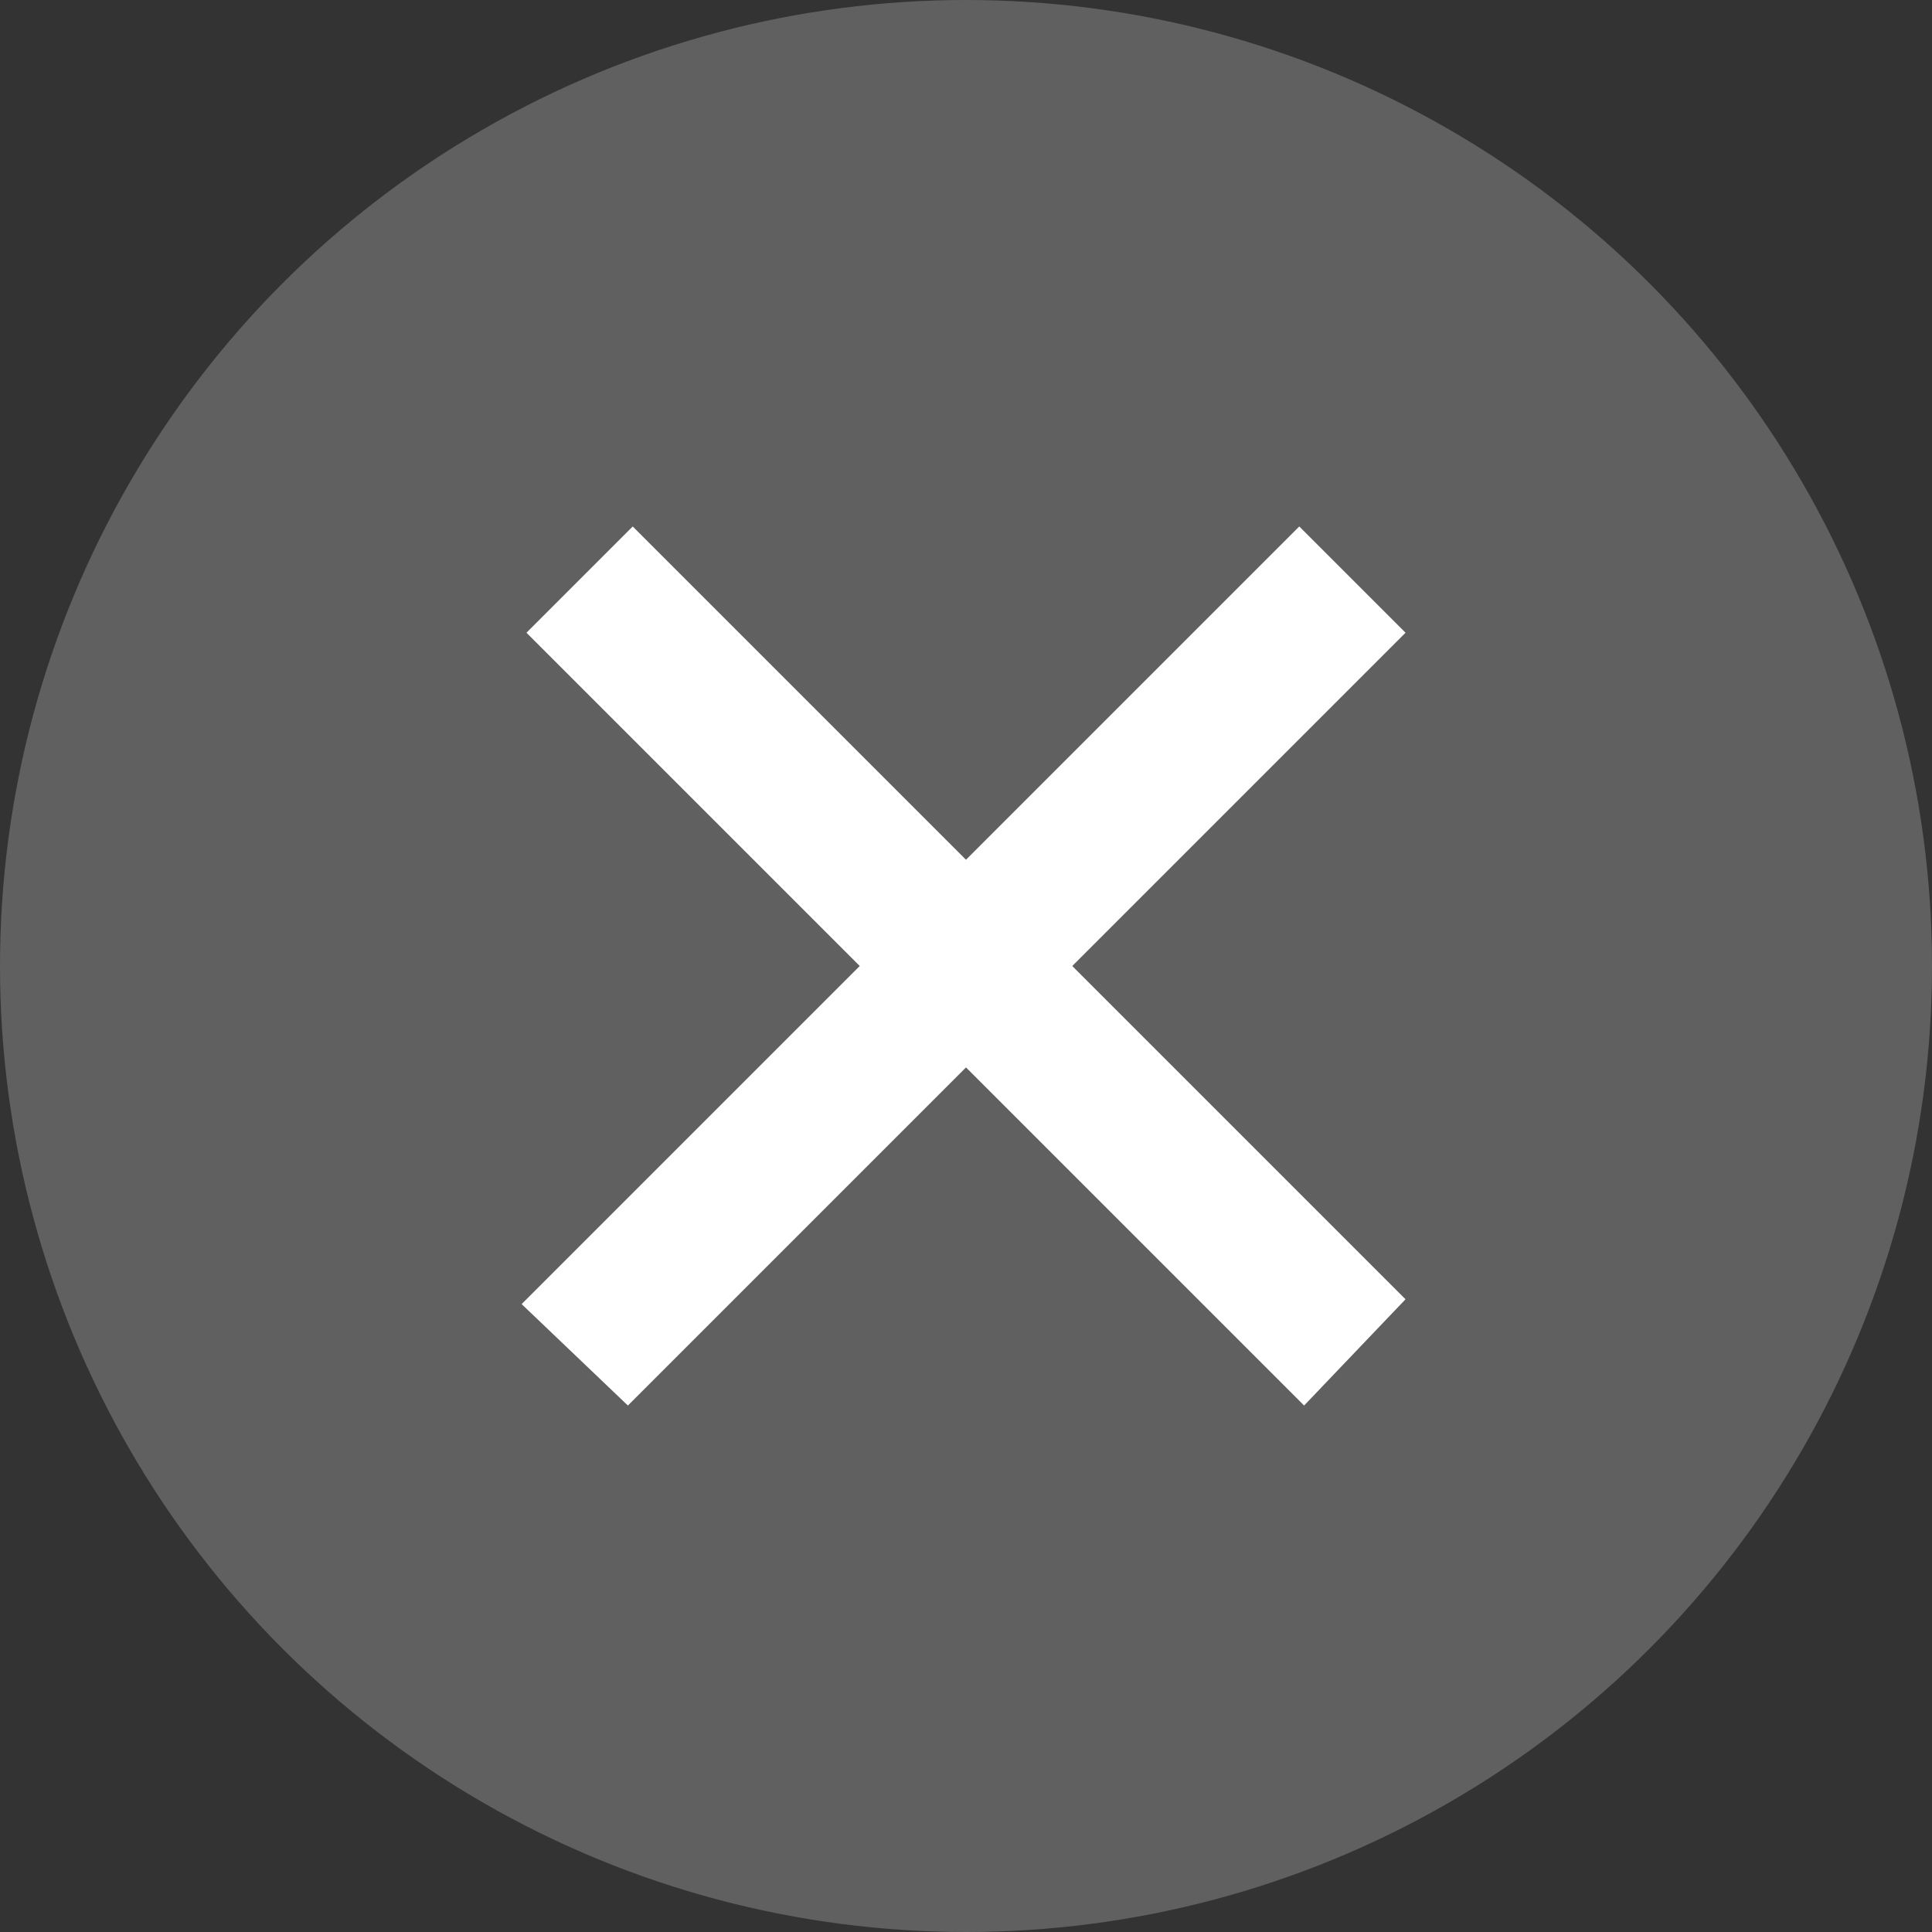
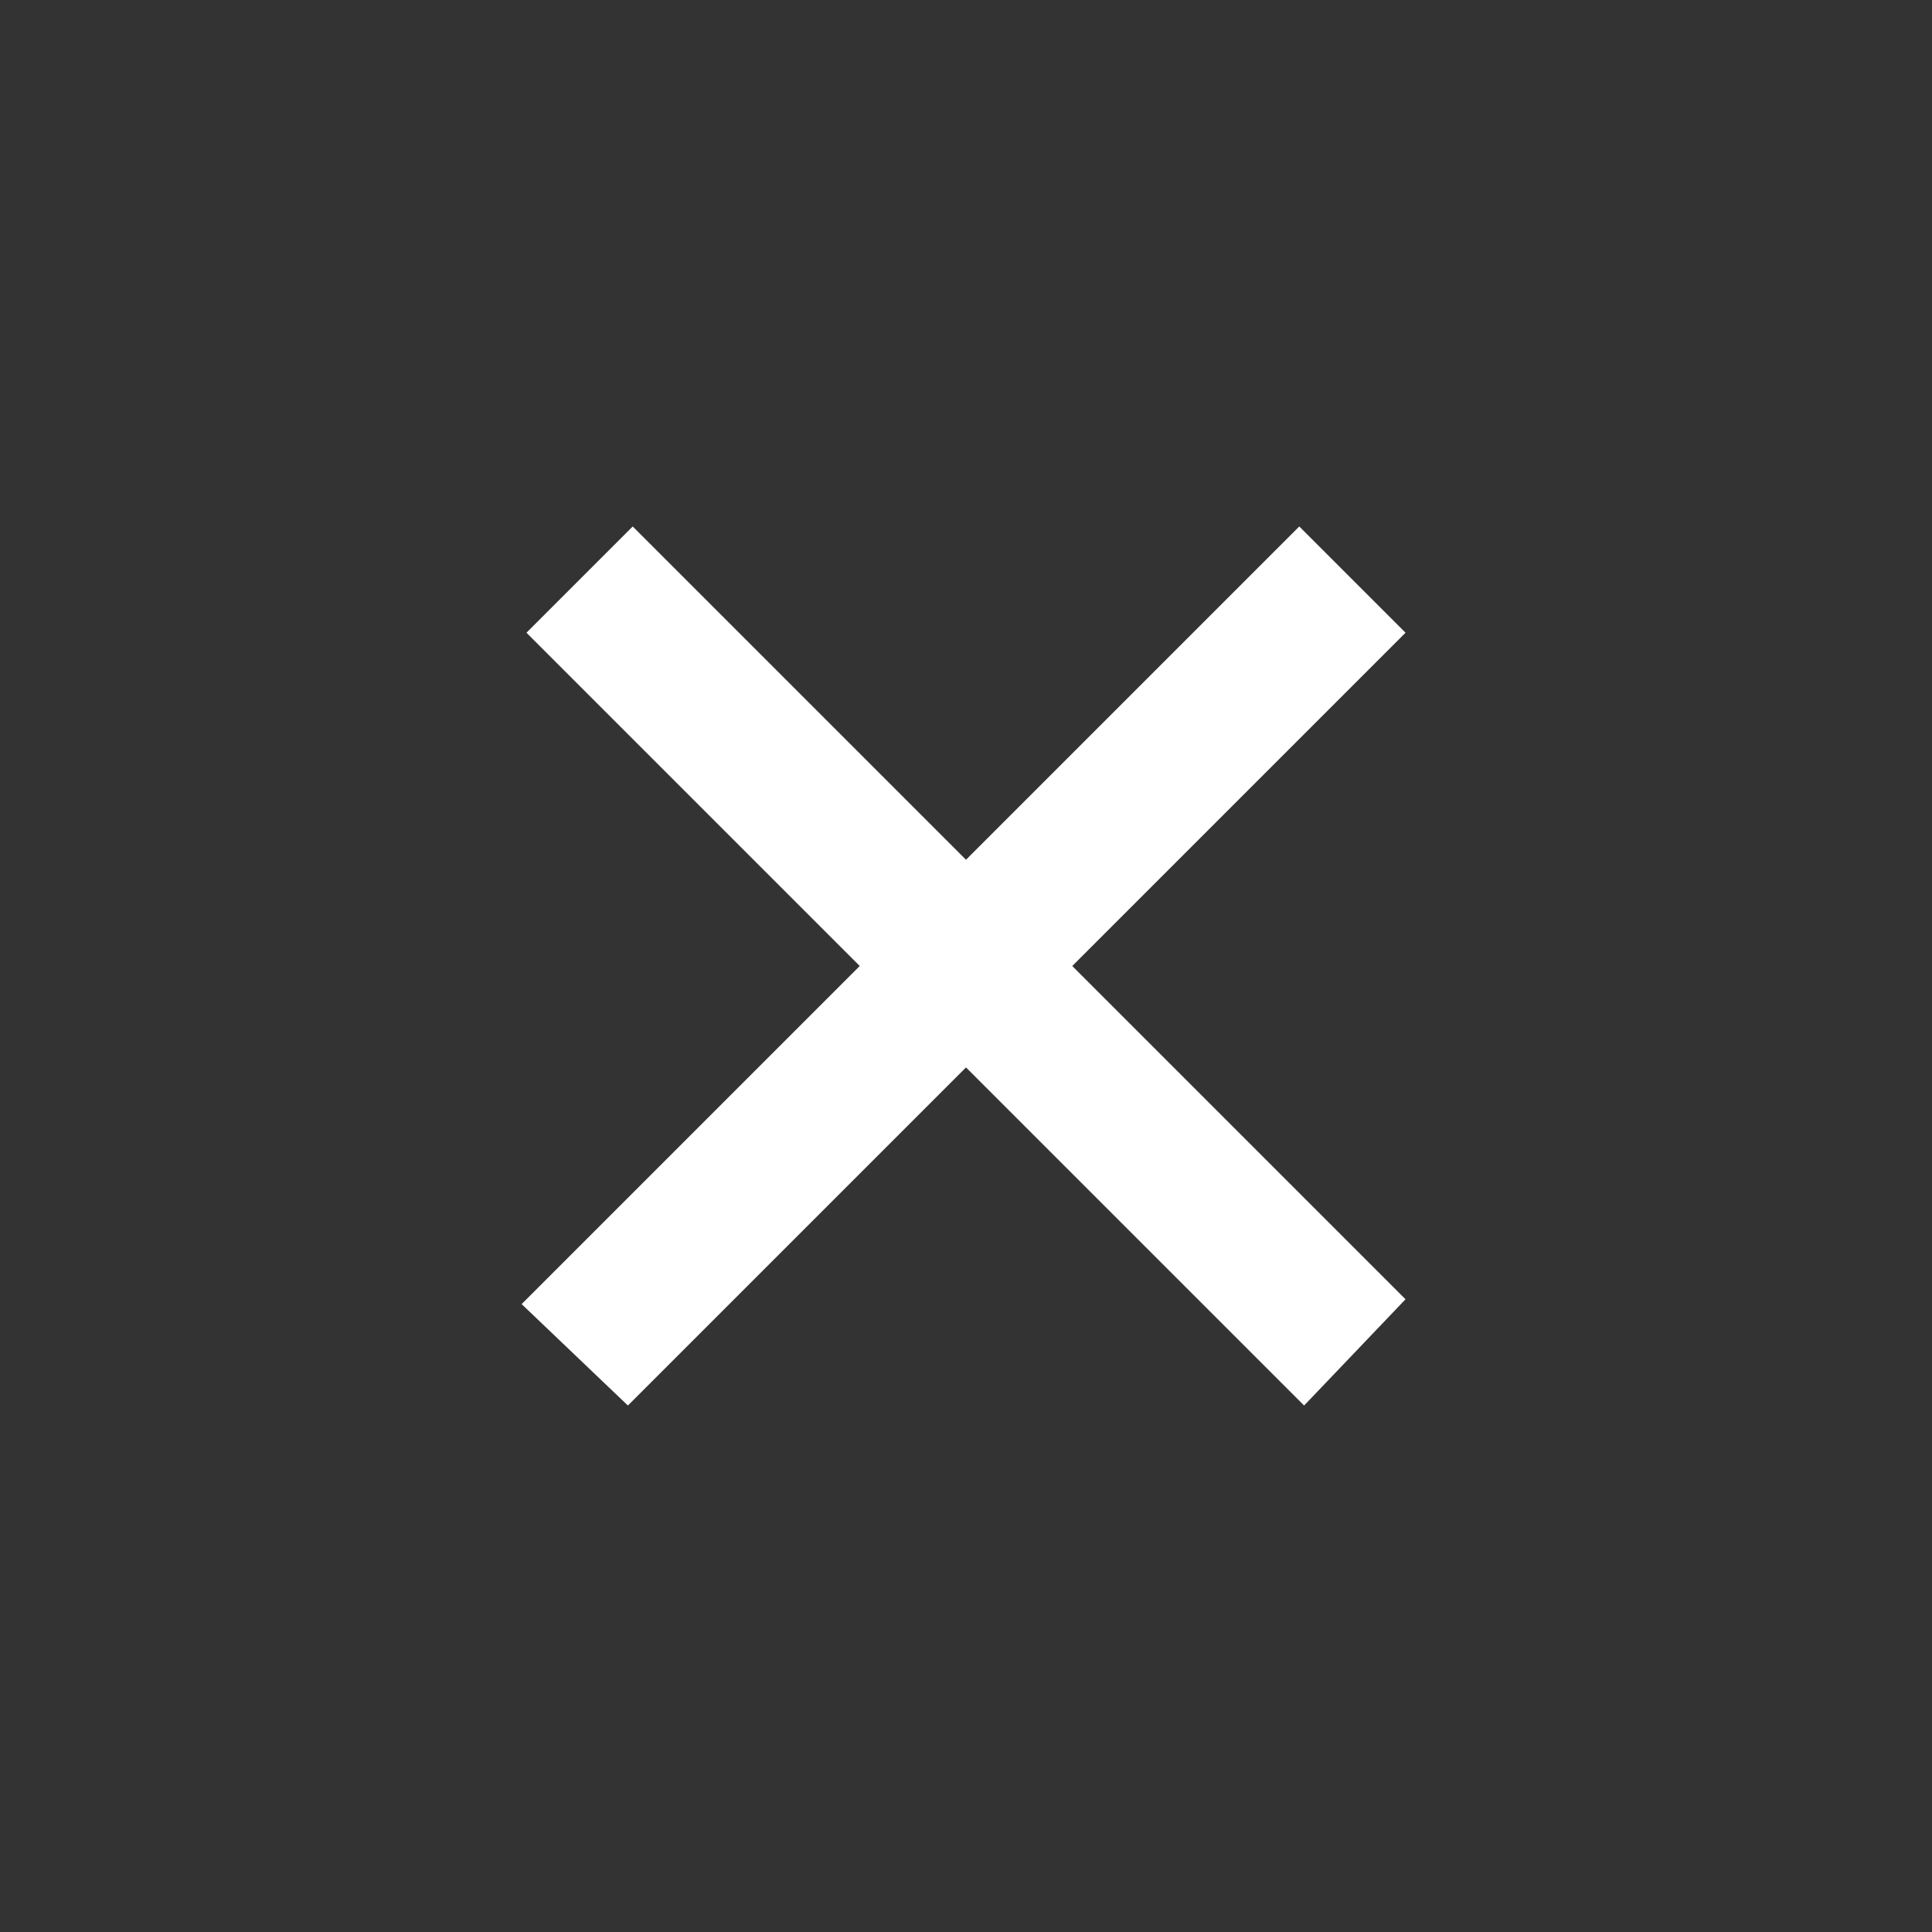
<svg xmlns="http://www.w3.org/2000/svg" version="1.1" id="close_x5F_btn" x="0px" y="0px" viewBox="0 0 40 40" style="enable-background:new 0 0 40 40;" xml:space="preserve">
  <rect x="0" y="0" width="40" height="40" fill="#333333" stroke="none" />
  <style type="text/css">
	.st0{fill:#606060;}
	.st1{fill:#FFFFFF;}
</style>
  <g id="circle">
-     <circle class="st0" cx="20" cy="20" r="20" />
-   </g>
+     </g>
  <g id="cross">
    <path class="st1" d="M22.2,20l6.9,6.9L27,29.1l-7-7l-7,7L10.8,27l7-7l-6.9-6.9l2.2-2.2l6.9,6.9l6.9-6.9l2.2,2.2L22.2,20z" />
  </g>
</svg>